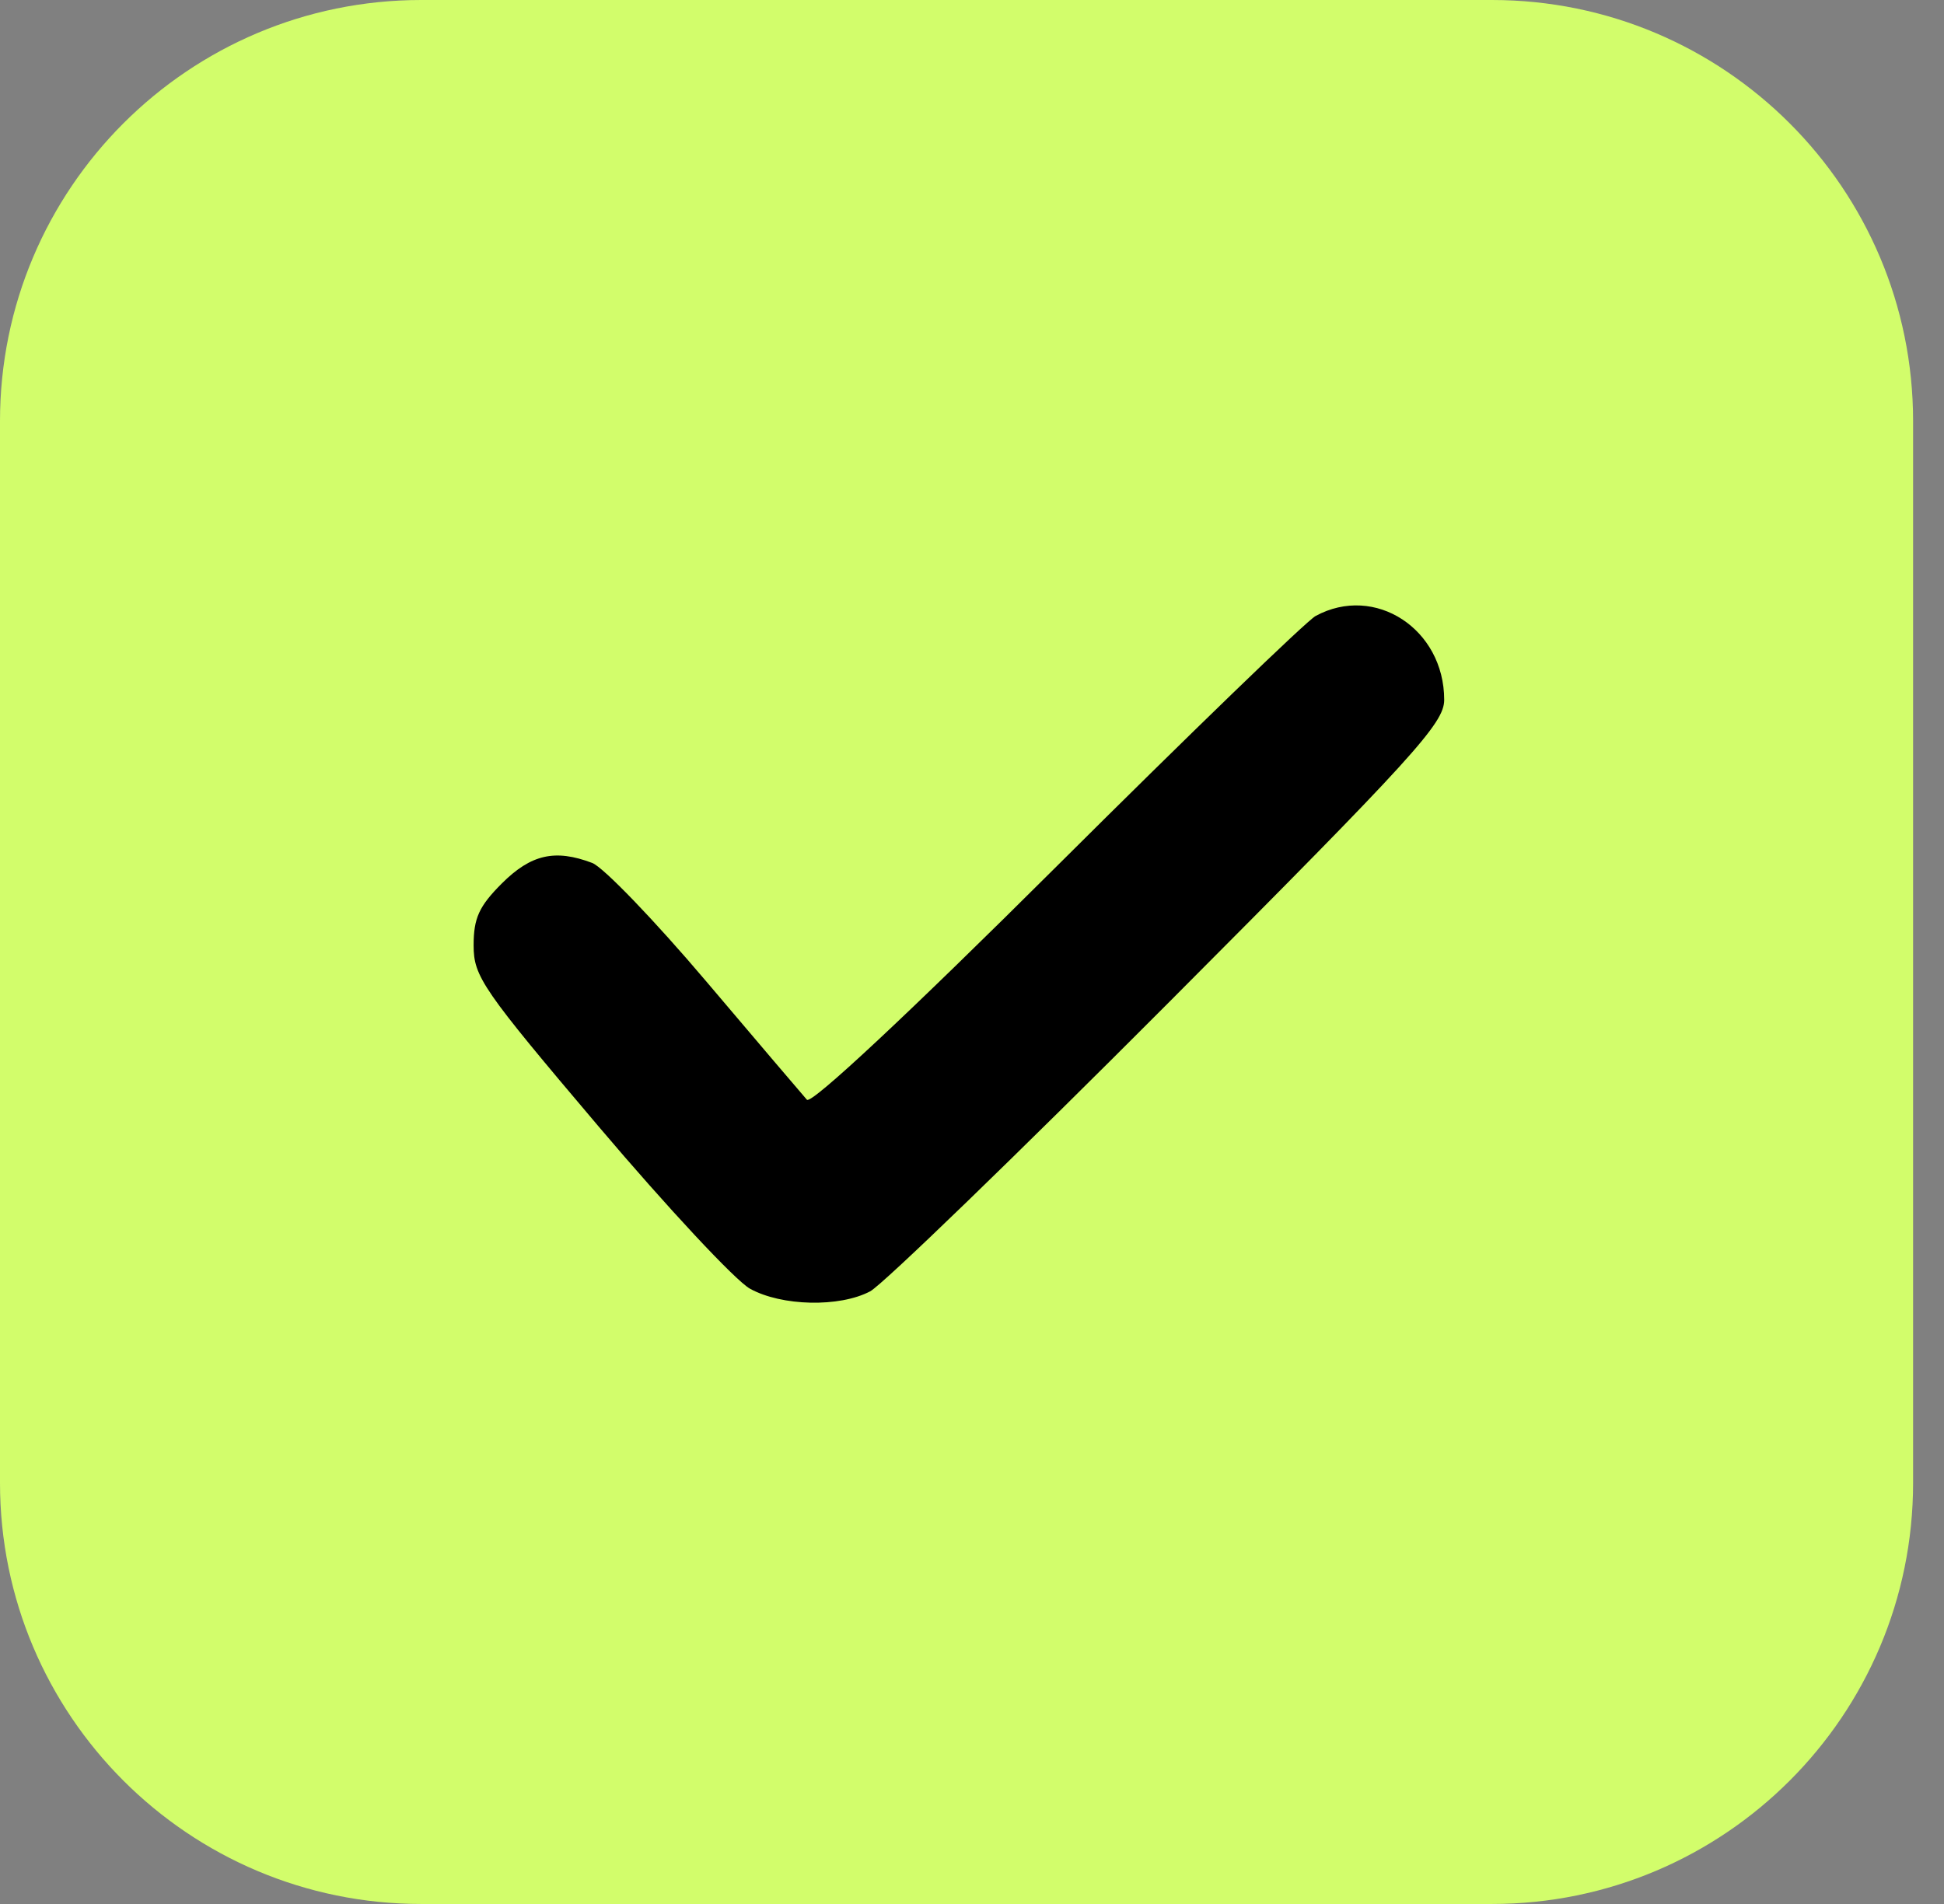
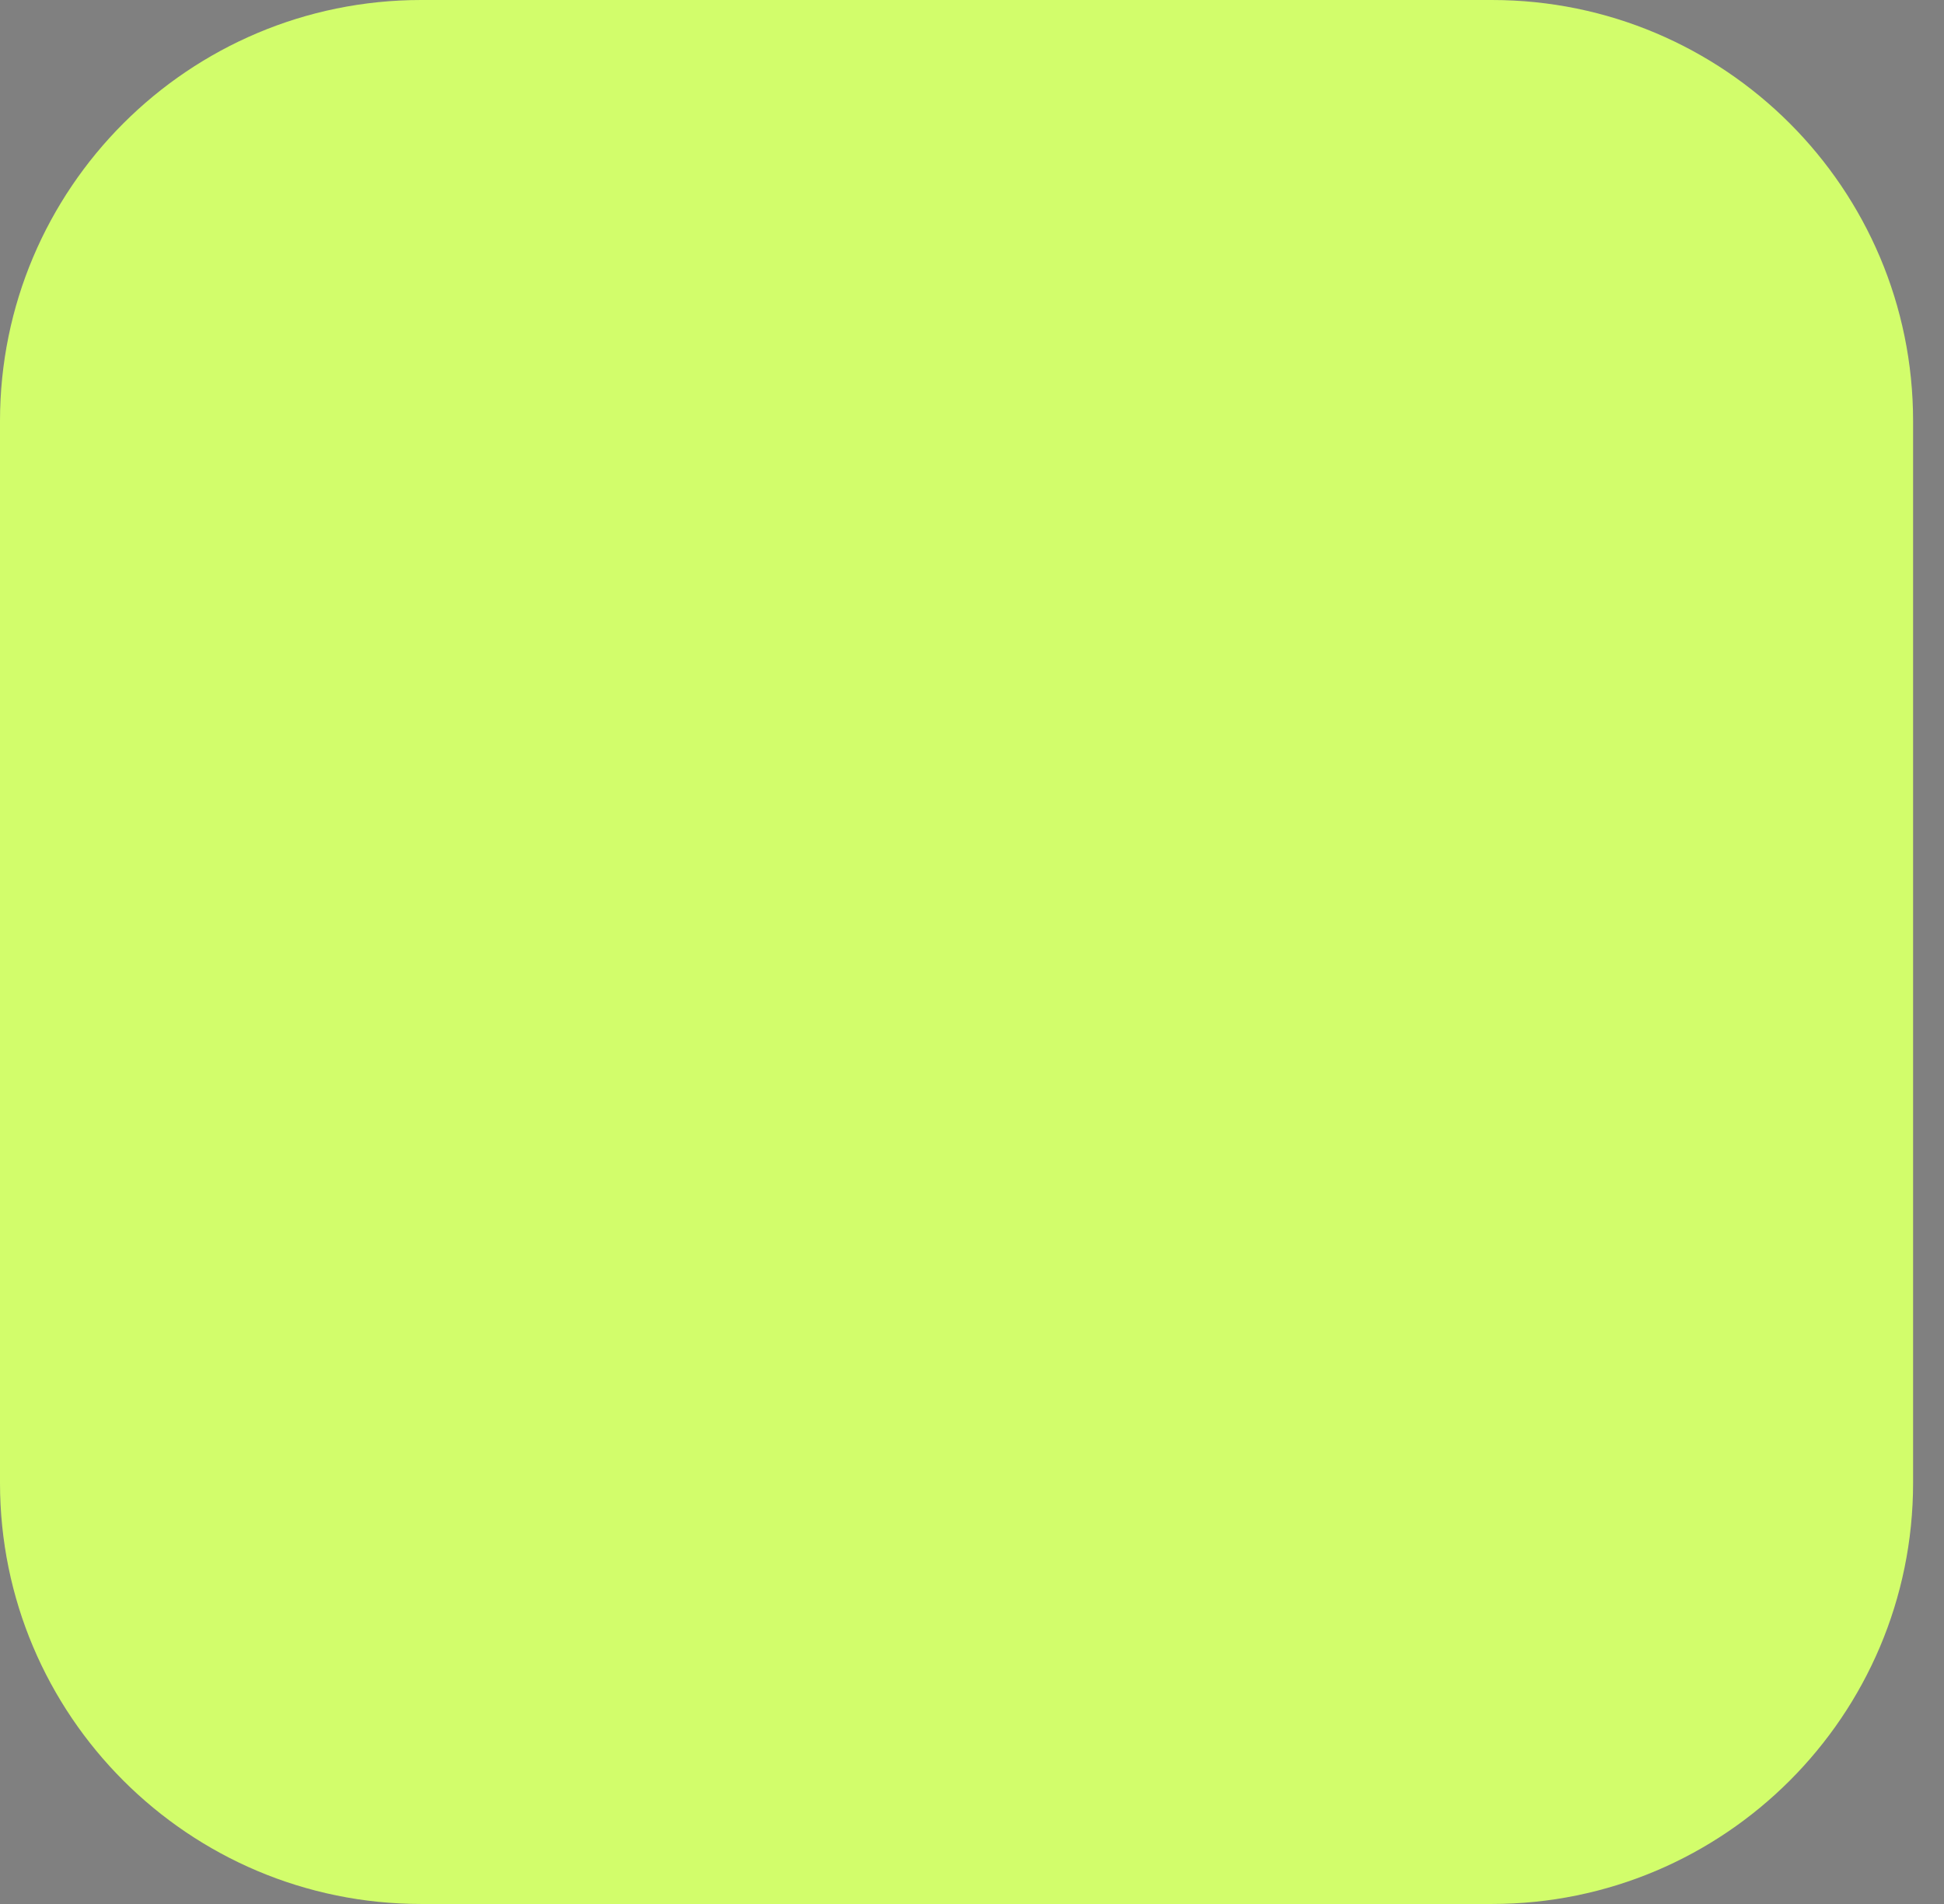
<svg xmlns="http://www.w3.org/2000/svg" width="49" height="48" viewBox="0 0 49 48" fill="none">
  <rect x="0" y="0" width="49" height="48" fill="#808080" stroke="none" />
-   <path d="M0 10.617C0 4.754 4.754 0 10.617 0H37.604C43.468 0 48.221 4.754 48.221 10.617V37.383C48.221 43.246 43.468 48 37.604 48H10.617C4.754 48 0 43.246 0 37.383V10.617Z" fill="#D2FD6B" />
-   <path fill-rule="evenodd" clip-rule="evenodd" d="M33.161 15.529C32.931 15.654 29.993 18.495 26.631 21.843C22.91 25.549 20.449 27.849 20.339 27.725C20.239 27.613 19.095 26.268 17.796 24.735C16.497 23.202 15.206 21.861 14.927 21.755C13.991 21.4 13.384 21.538 12.648 22.273C12.074 22.848 11.938 23.147 11.938 23.832C11.938 24.622 12.156 24.938 15.09 28.401C16.824 30.448 18.54 32.287 18.903 32.488C19.702 32.931 21.161 32.963 21.933 32.555C22.243 32.391 25.626 29.118 29.45 25.282C35.65 19.062 36.402 18.235 36.402 17.644C36.402 15.857 34.656 14.717 33.161 15.529Z" fill="black" />
+   <path d="M0 10.617C0 4.754 4.754 0 10.617 0H37.604C43.468 0 48.221 4.754 48.221 10.617V37.383C48.221 43.246 43.468 48 37.604 48H10.617C4.754 48 0 43.246 0 37.383V10.617" fill="#D2FD6B" />
</svg>